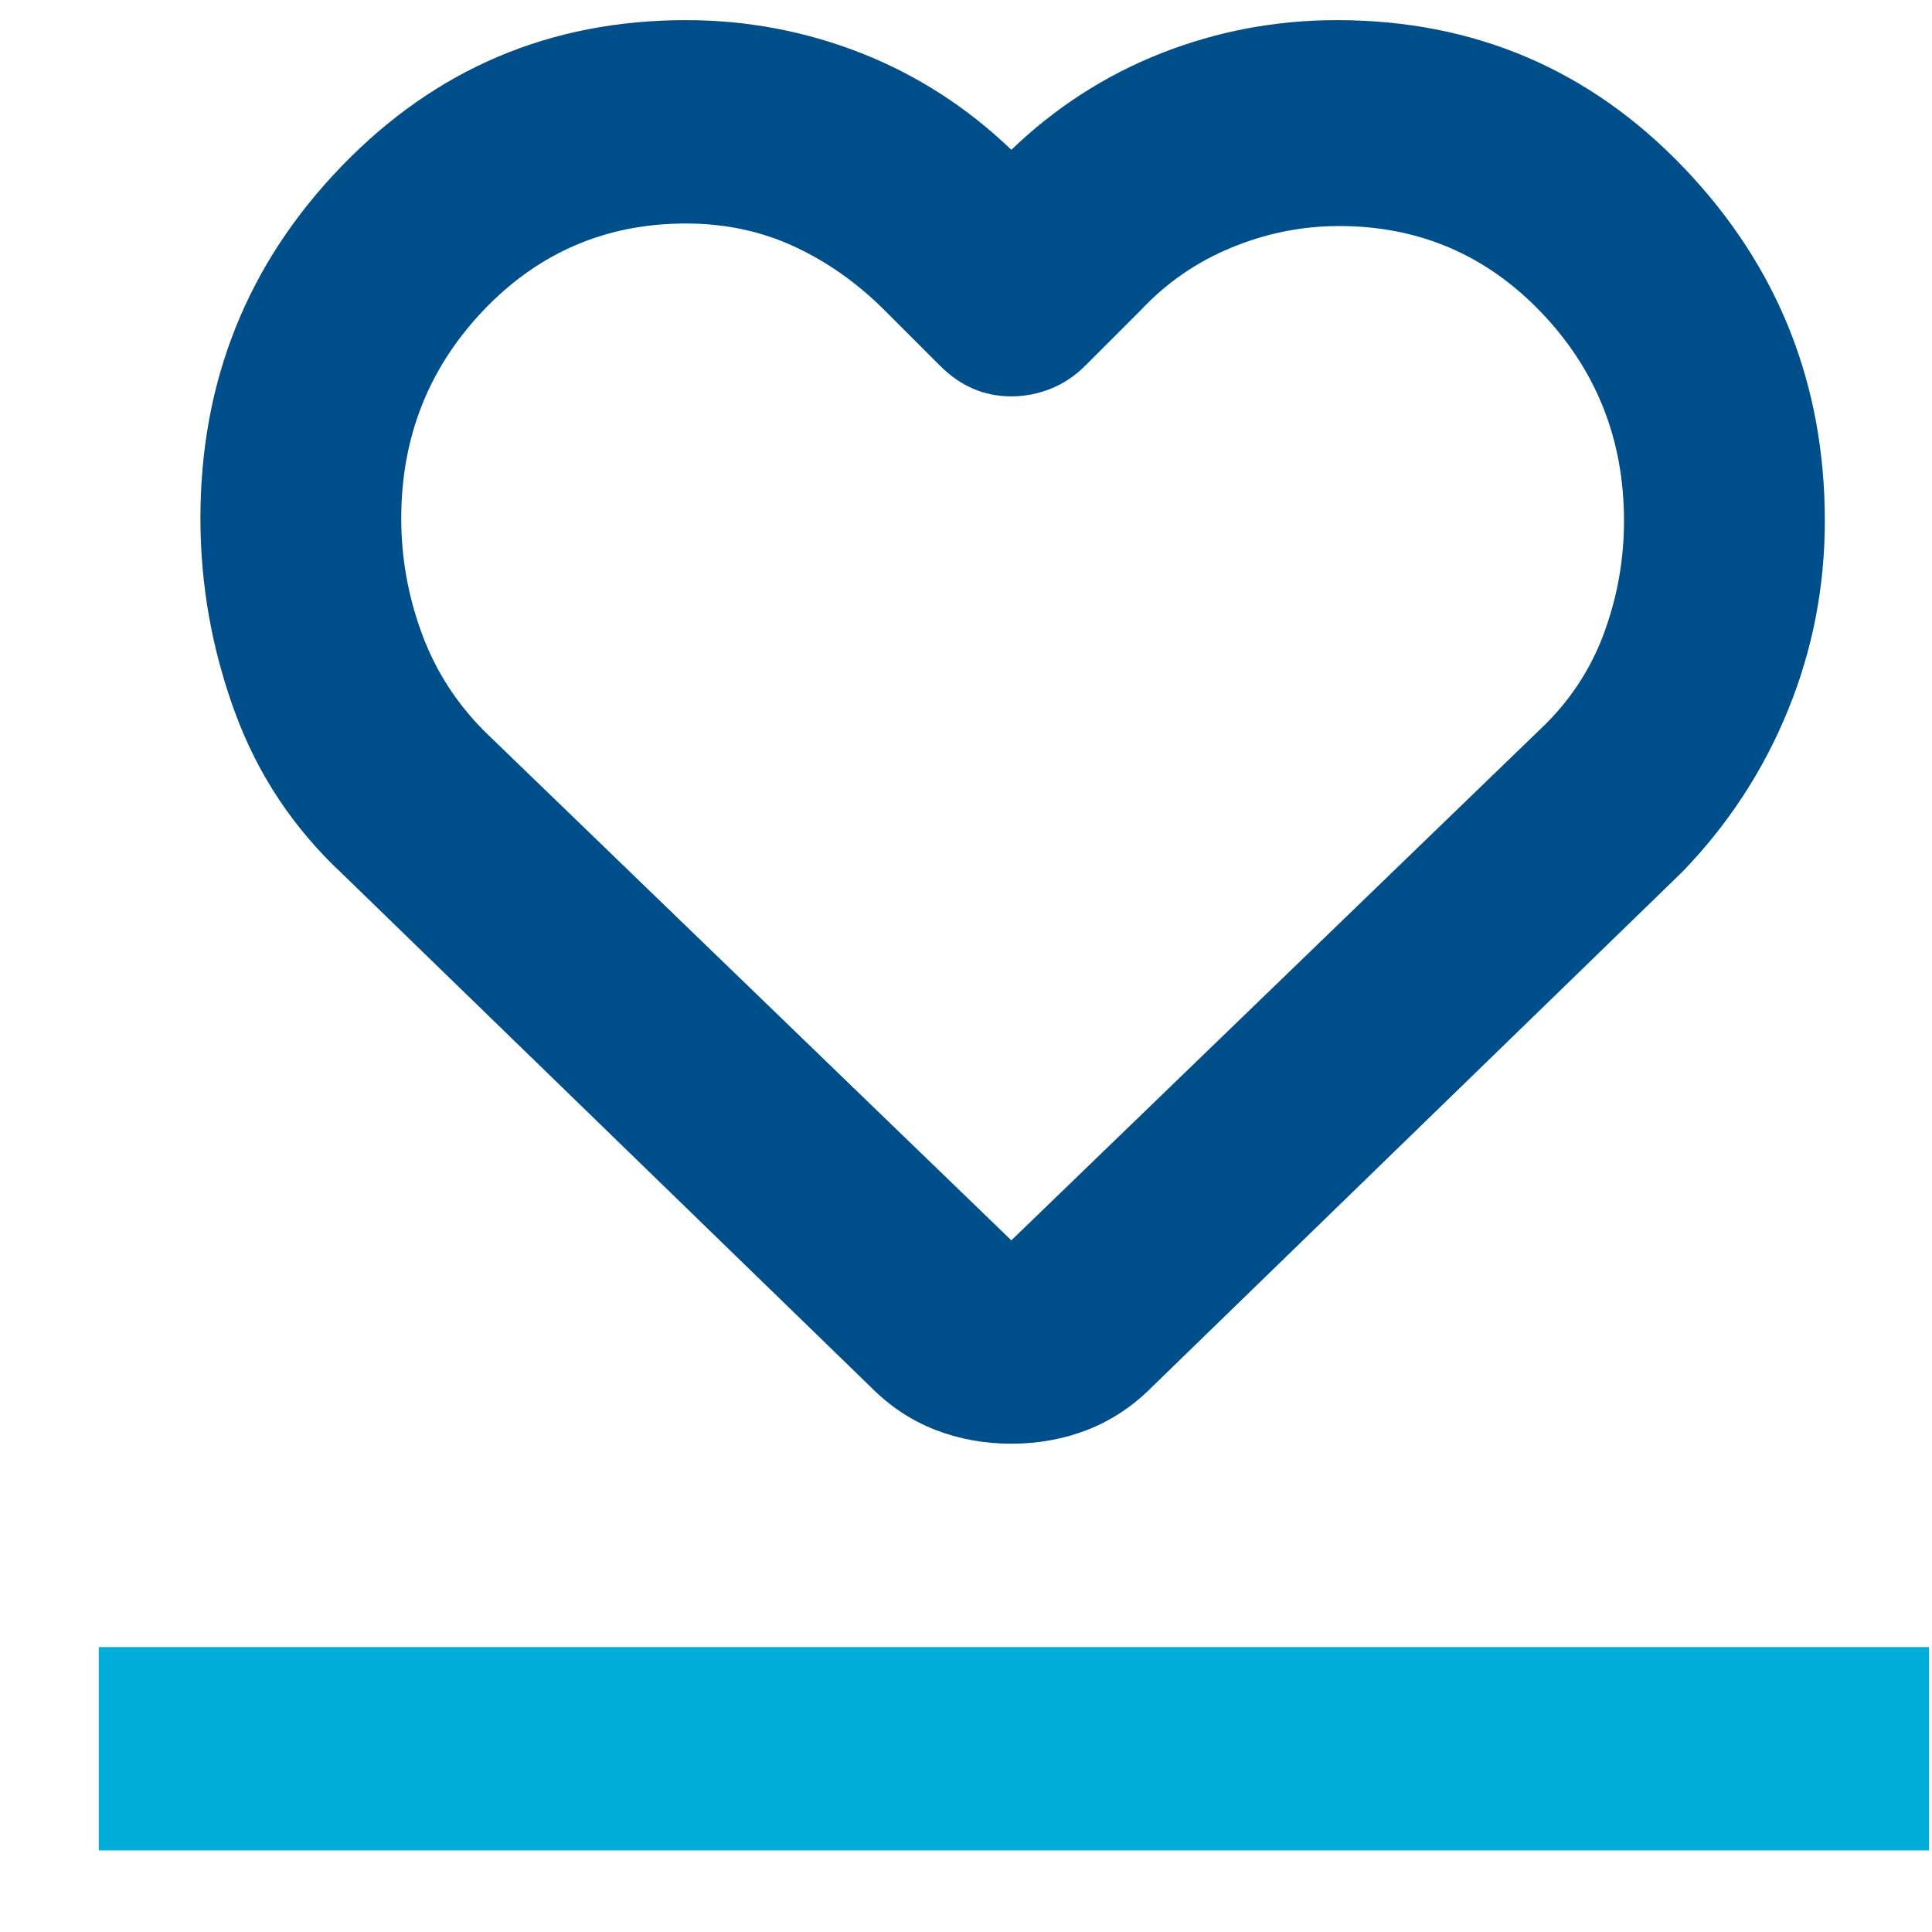
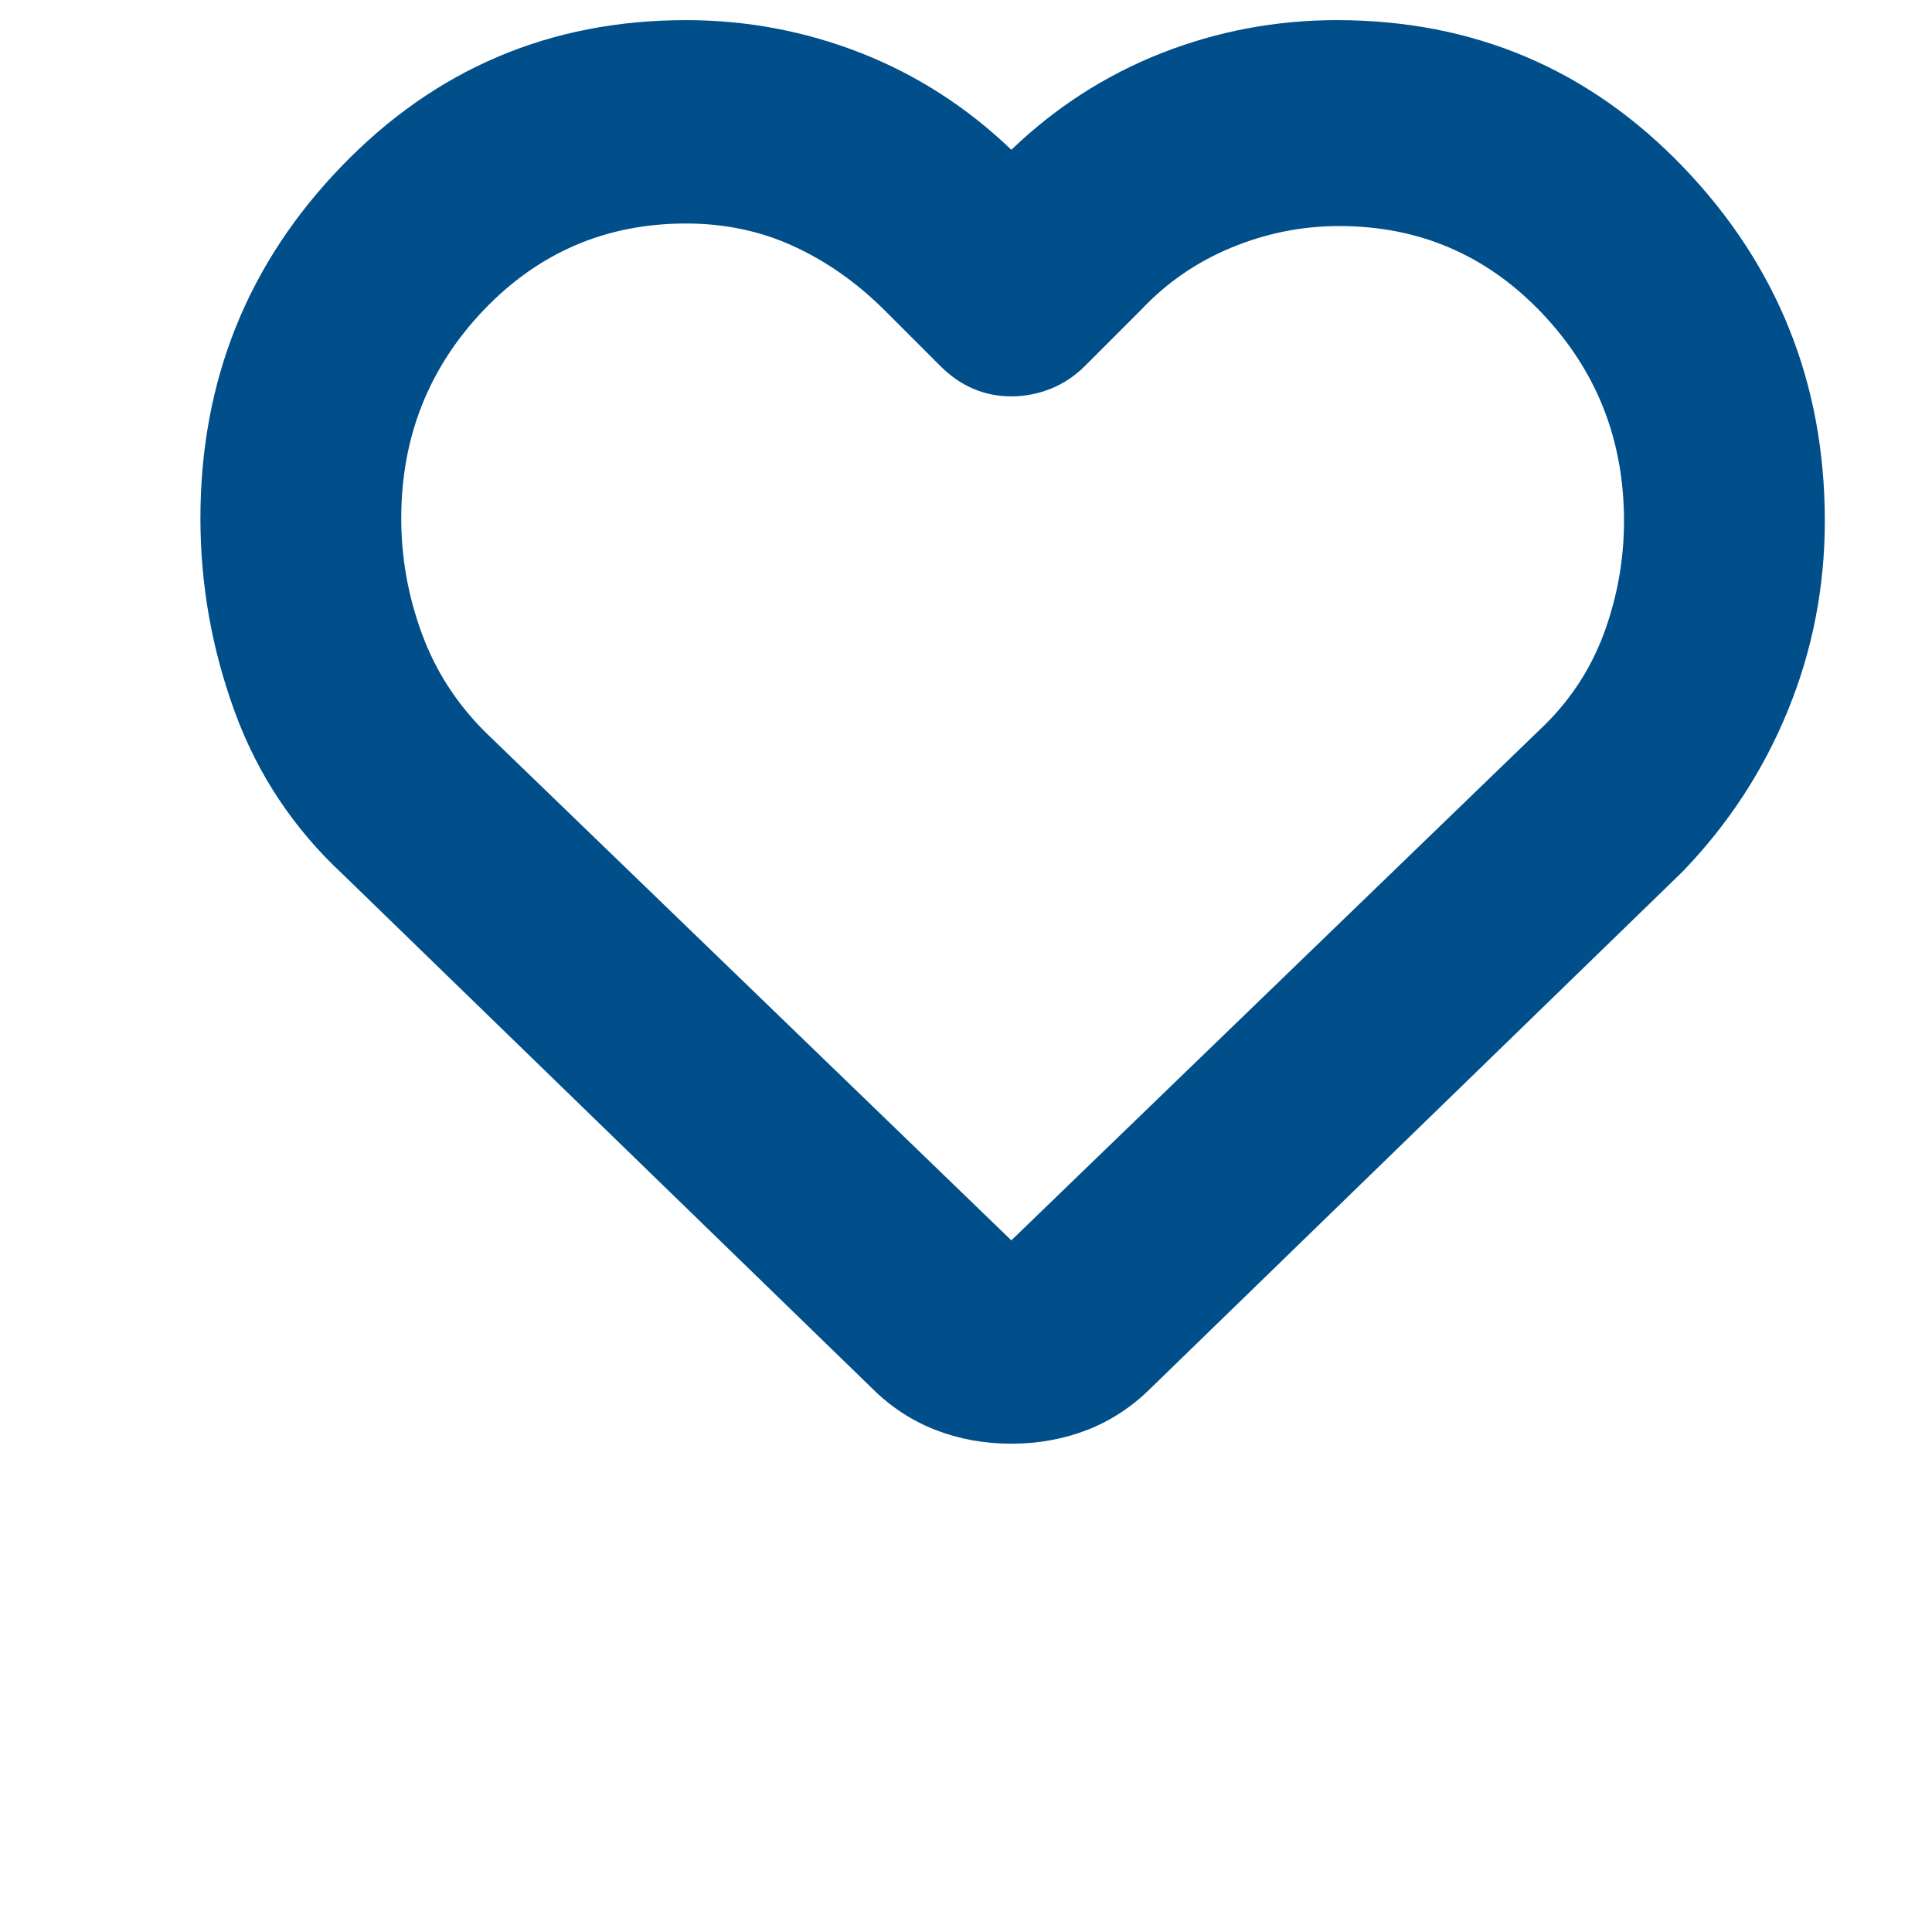
<svg xmlns="http://www.w3.org/2000/svg" width="19" height="19" viewBox="0 0 19 19" fill="none">
  <g id="Group 1224">
    <path id="Vector" d="M3.371 8.598C2.887 8.148 2.533 7.615 2.308 6.998C2.083 6.382 1.971 5.748 1.971 5.098C1.971 3.748 2.433 2.594 3.358 1.636C4.283 0.677 5.412 0.198 6.746 0.198C7.346 0.198 7.921 0.307 8.471 0.523C9.021 0.74 9.512 1.057 9.946 1.473C10.379 1.057 10.871 0.74 11.421 0.523C11.971 0.307 12.546 0.198 13.146 0.198C14.496 0.198 15.633 0.682 16.558 1.648C17.483 2.615 17.946 3.773 17.946 5.123C17.946 5.773 17.825 6.394 17.583 6.986C17.342 7.577 16.996 8.107 16.546 8.573L11.321 13.648C11.137 13.832 10.929 13.969 10.696 14.061C10.462 14.152 10.212 14.198 9.946 14.198C9.679 14.198 9.429 14.152 9.196 14.061C8.962 13.969 8.754 13.832 8.571 13.648L3.371 8.598ZM4.771 7.198L9.946 12.198L15.146 7.173C15.429 6.907 15.637 6.594 15.771 6.236C15.904 5.877 15.971 5.507 15.971 5.123C15.971 4.323 15.7 3.64 15.158 3.073C14.617 2.507 13.954 2.223 13.171 2.223C12.804 2.223 12.45 2.294 12.108 2.436C11.767 2.577 11.471 2.782 11.221 3.048L10.671 3.598C10.571 3.698 10.458 3.773 10.333 3.823C10.208 3.873 10.079 3.898 9.946 3.898C9.812 3.898 9.687 3.873 9.571 3.823C9.454 3.773 9.346 3.698 9.246 3.598L8.696 3.048C8.429 2.782 8.133 2.573 7.808 2.423C7.483 2.273 7.129 2.198 6.746 2.198C5.962 2.198 5.3 2.482 4.758 3.048C4.217 3.615 3.946 4.298 3.946 5.098C3.946 5.482 4.012 5.857 4.146 6.223C4.279 6.59 4.487 6.915 4.771 7.198Z" fill="#004F8A" />
-     <path id="Vector_2" d="M0.971 18.198V16.198H18.971V18.198H0.971Z" fill="#00AED8" />
  </g>
</svg>